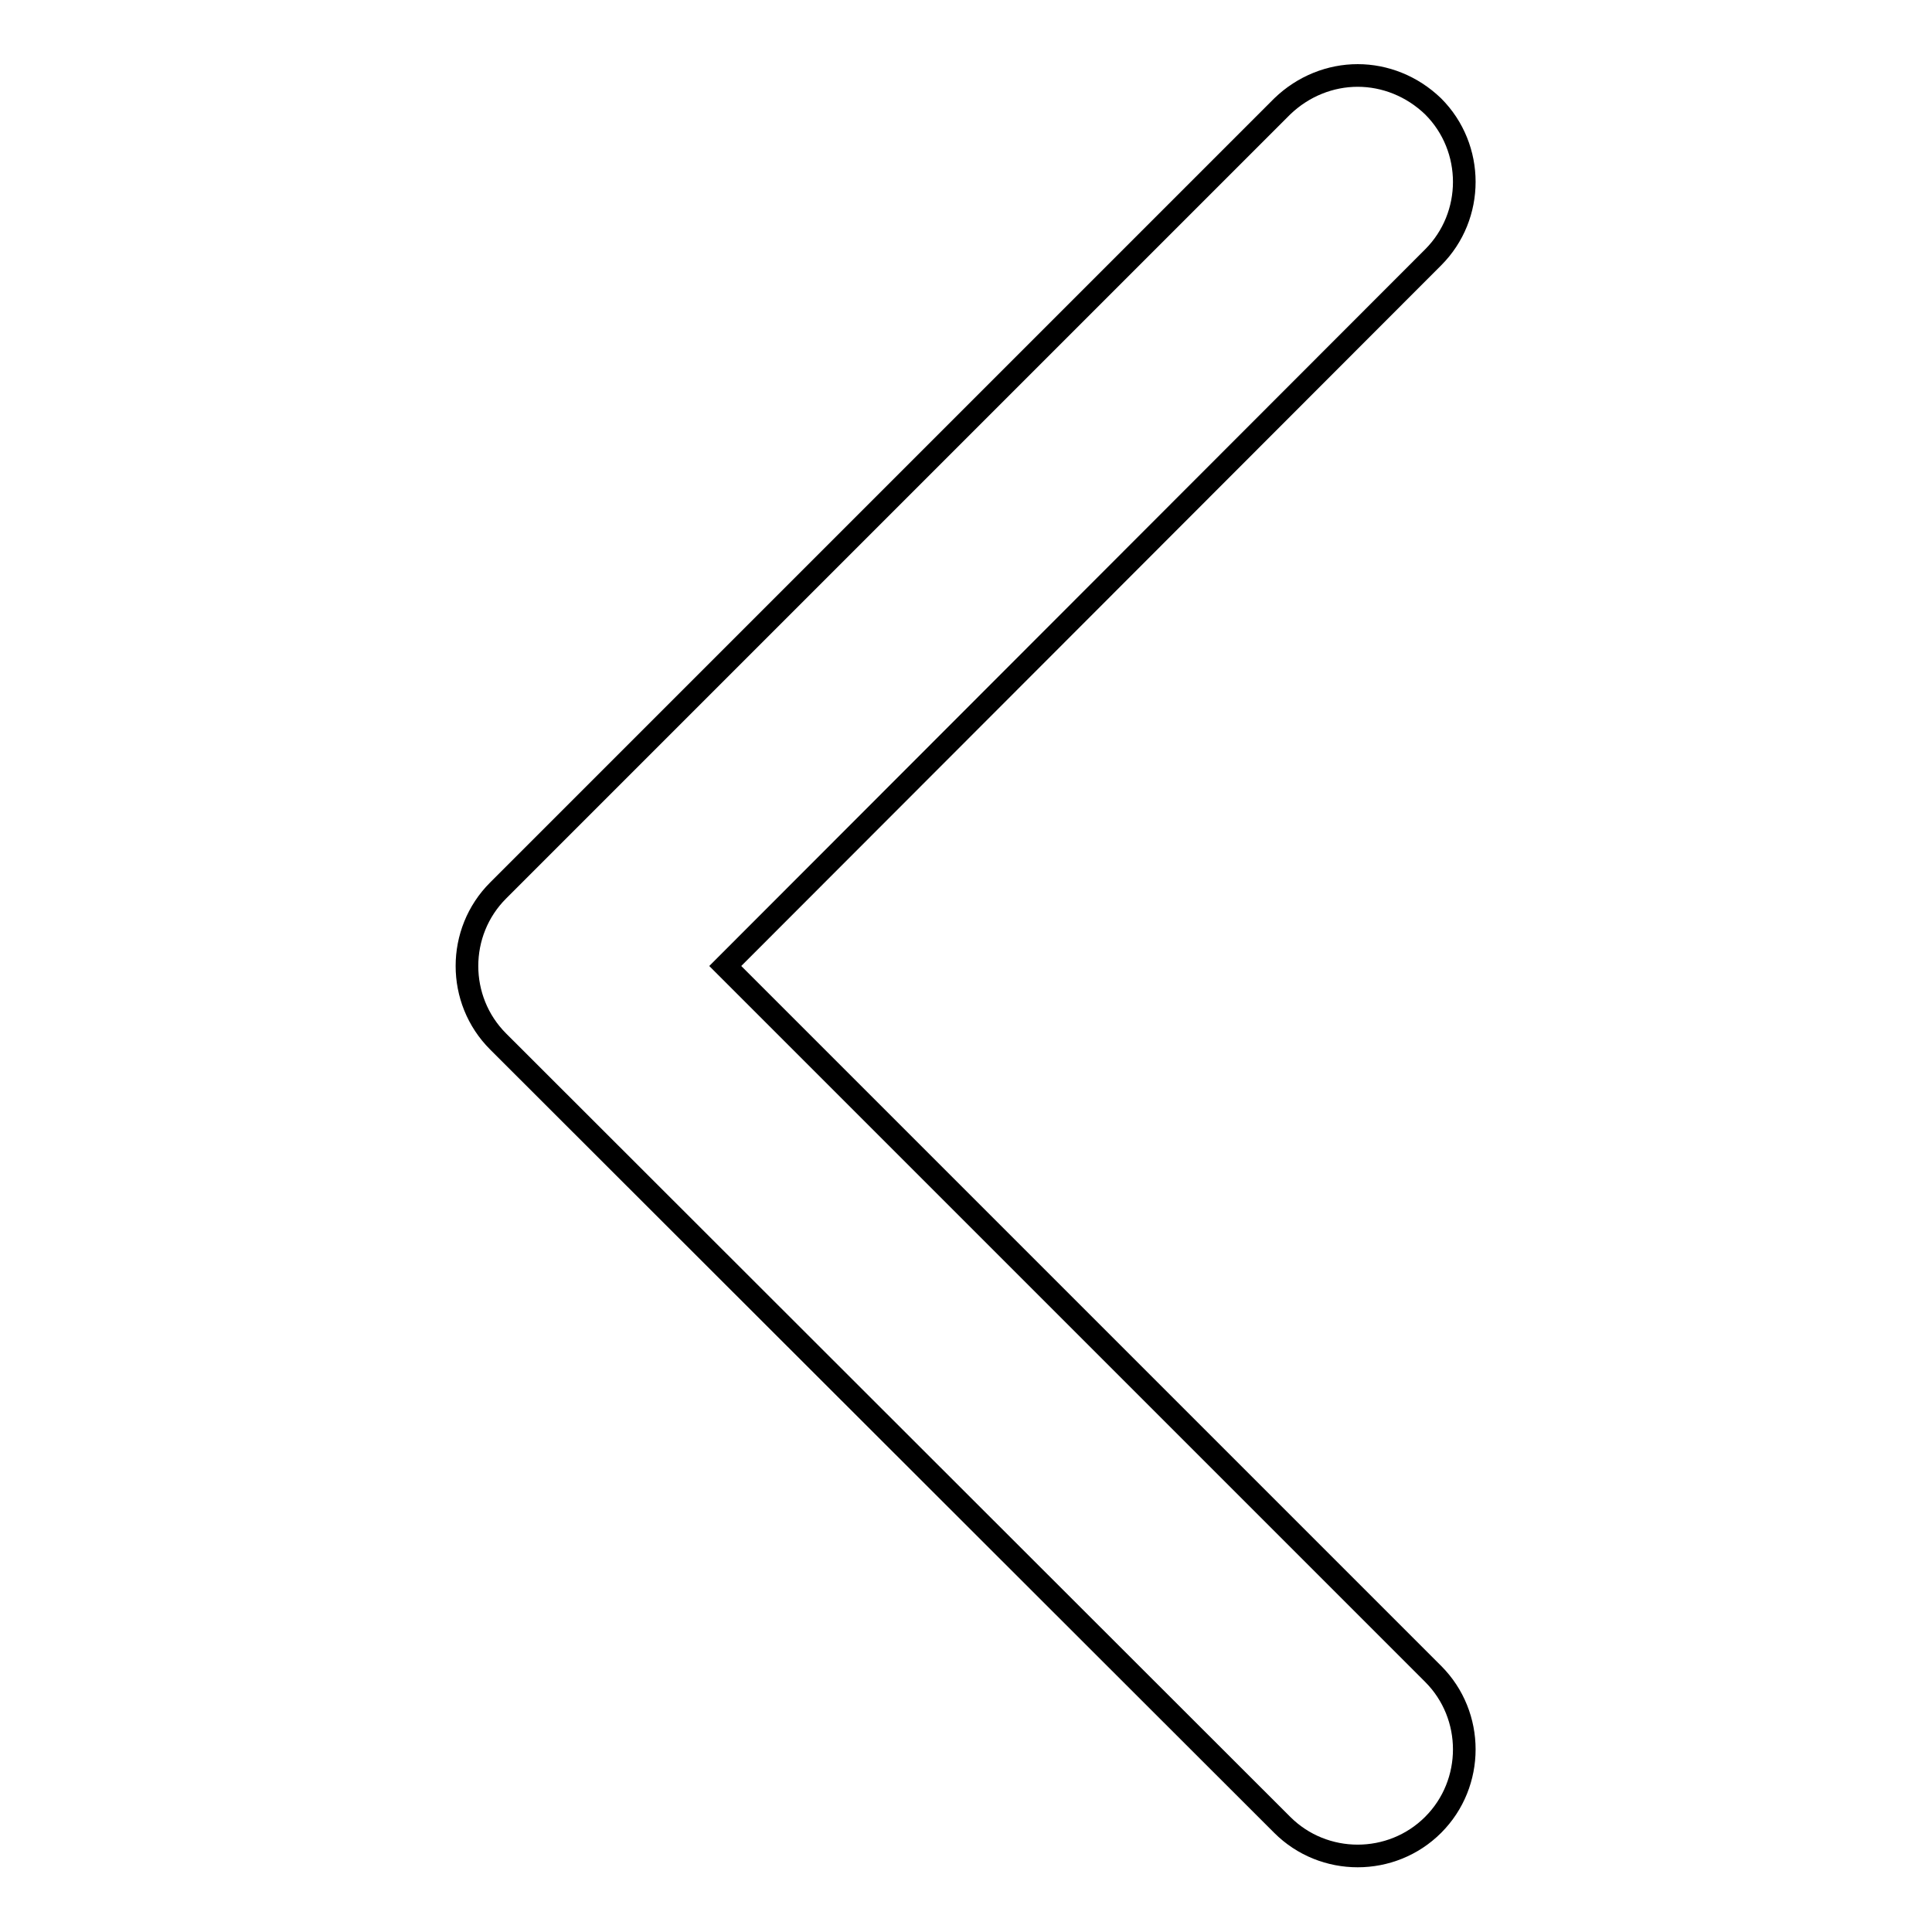
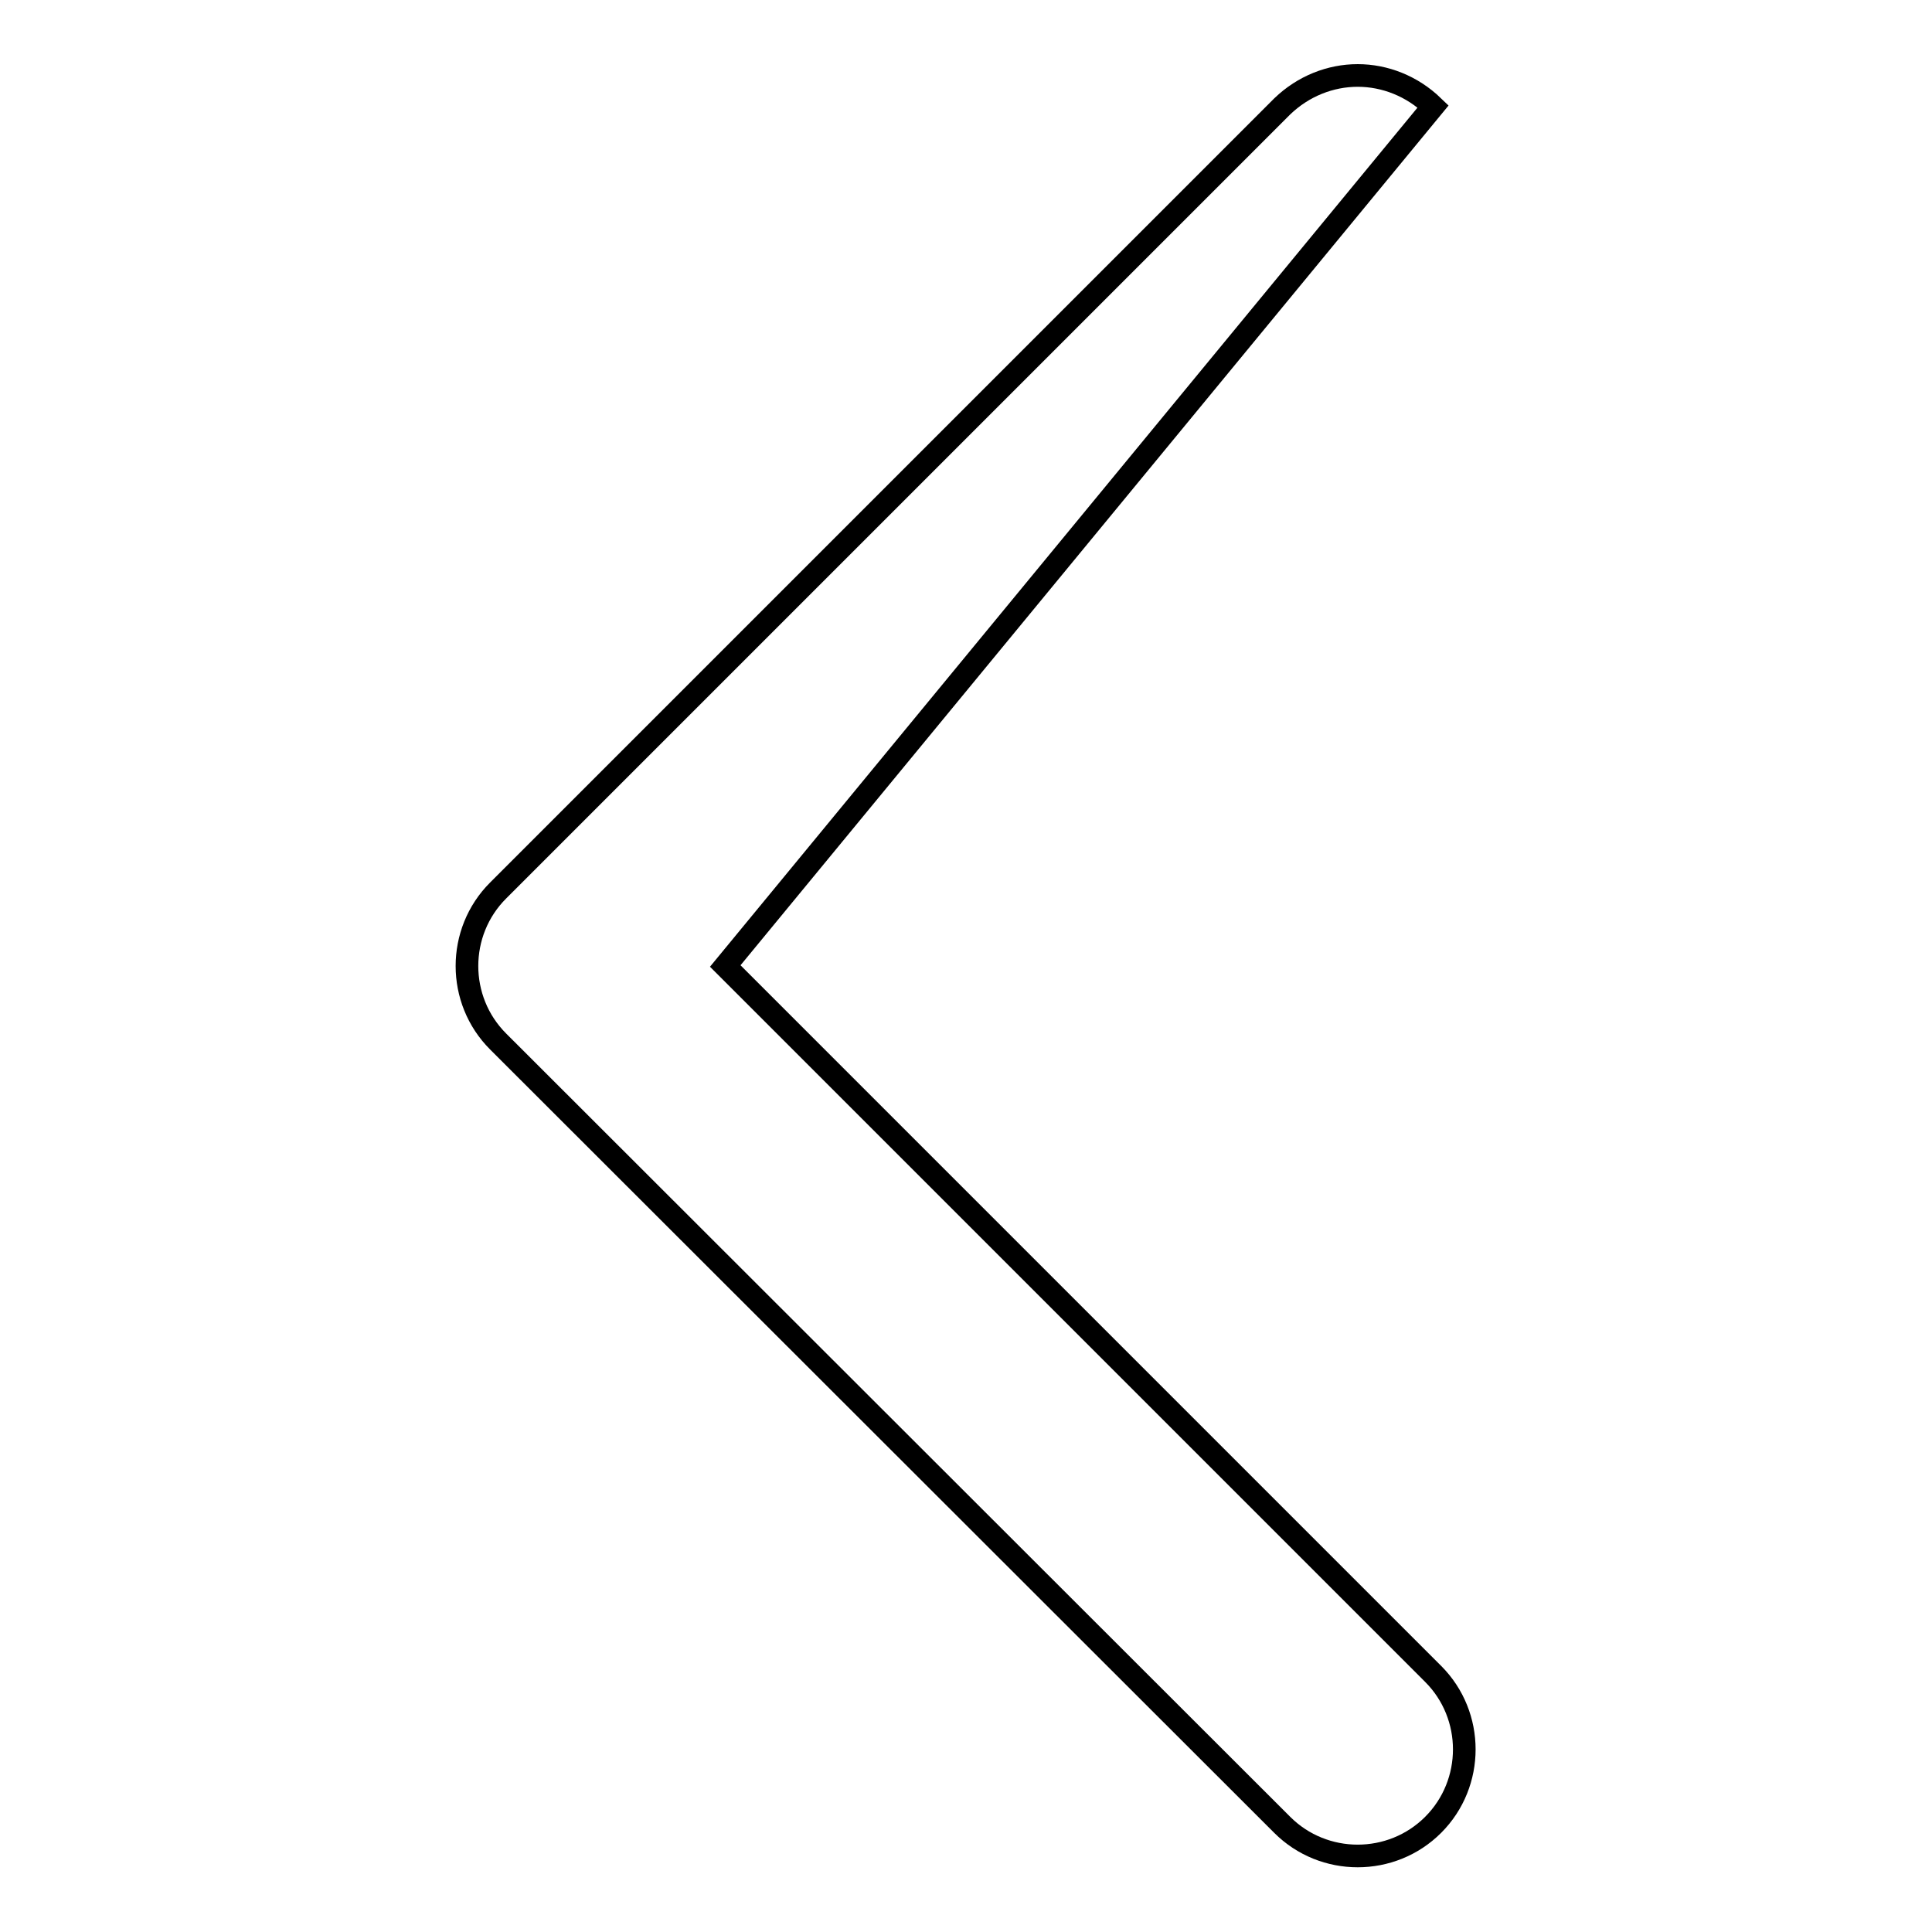
<svg xmlns="http://www.w3.org/2000/svg" version="1.1" x="0px" y="0px" viewBox="0 0 256 256" enable-background="new 0 0 256 256" xml:space="preserve">
  <g>
    <g>
-       <path stroke-width="3" fill-opacity="0" stroke="#000000" d="M179.9,10c3.6,0,7.2,1.4,10,4.1c5.5,5.5,5.5,14.5,0,20L96.1,128l93.8,93.8c5.5,5.5,5.5,14.5,0,20c-5.5,5.5-14.5,5.5-20,0L66,138c-5.5-5.5-5.5-14.5,0-20L169.9,14.1C172.7,11.4,176.3,10,179.9,10L179.9,10z" />
+       <path stroke-width="3" fill-opacity="0" stroke="#000000" d="M179.9,10c3.6,0,7.2,1.4,10,4.1L96.1,128l93.8,93.8c5.5,5.5,5.5,14.5,0,20c-5.5,5.5-14.5,5.5-20,0L66,138c-5.5-5.5-5.5-14.5,0-20L169.9,14.1C172.7,11.4,176.3,10,179.9,10L179.9,10z" />
    </g>
  </g>
</svg>